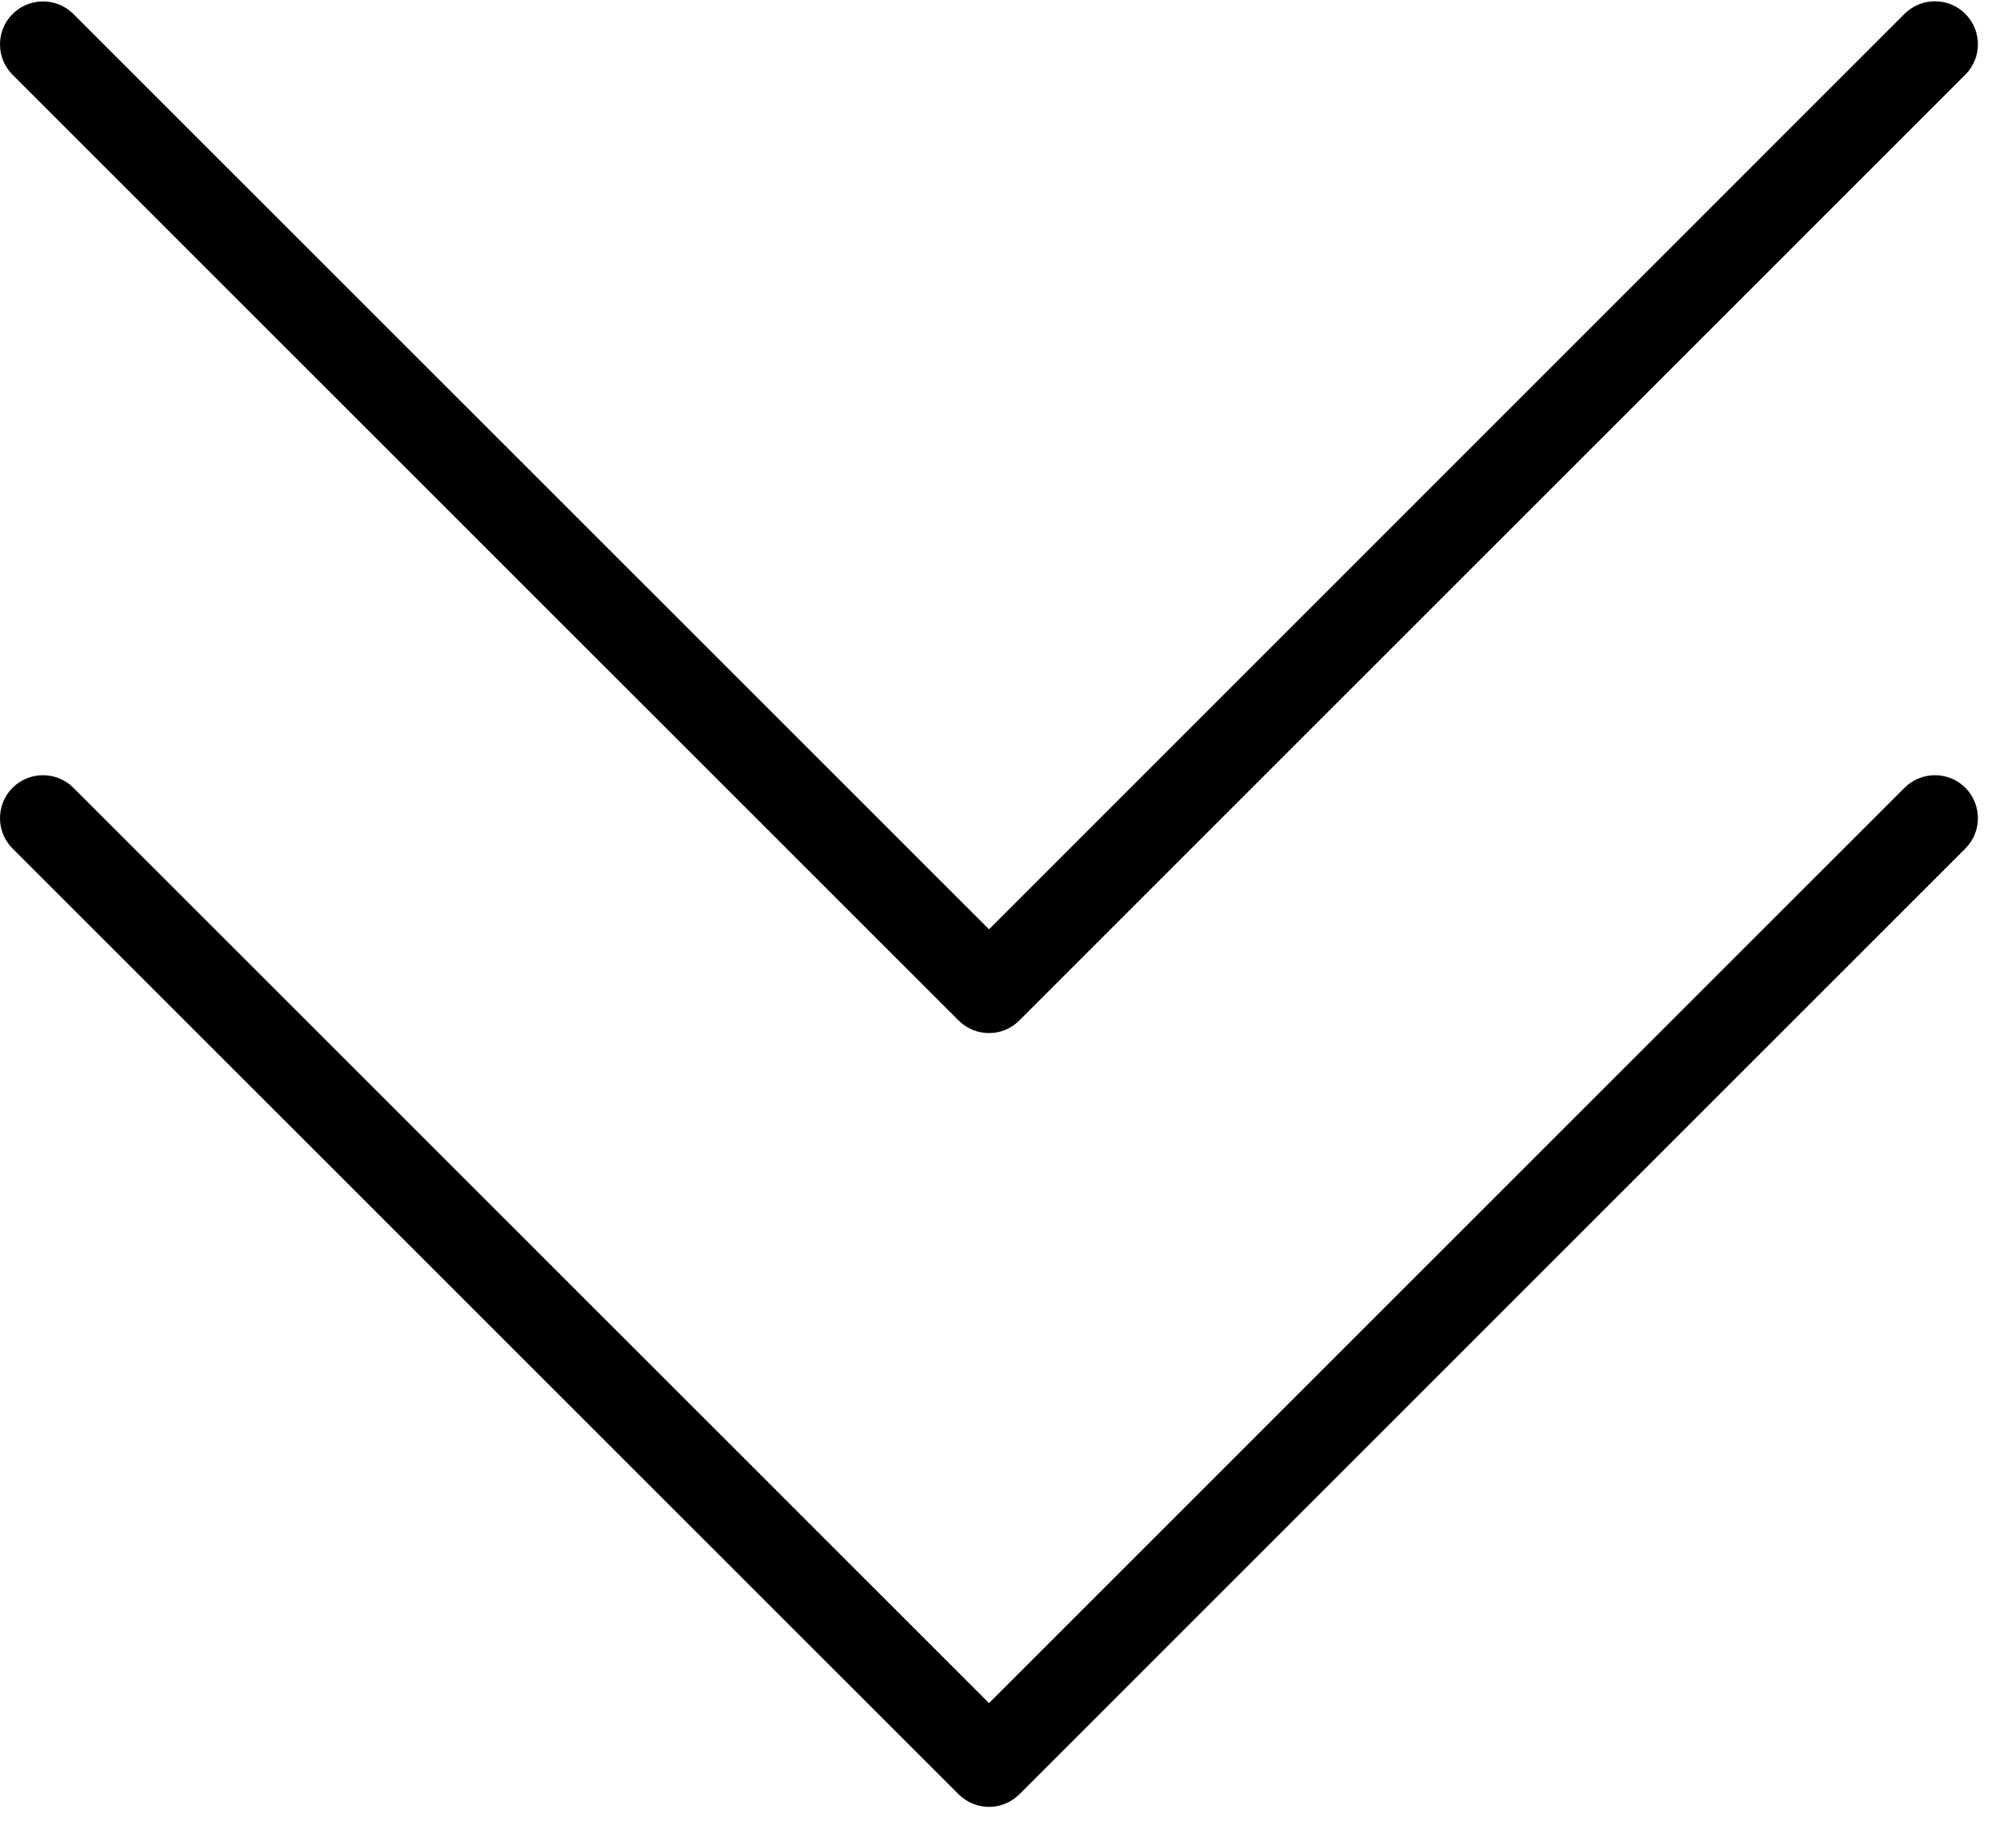
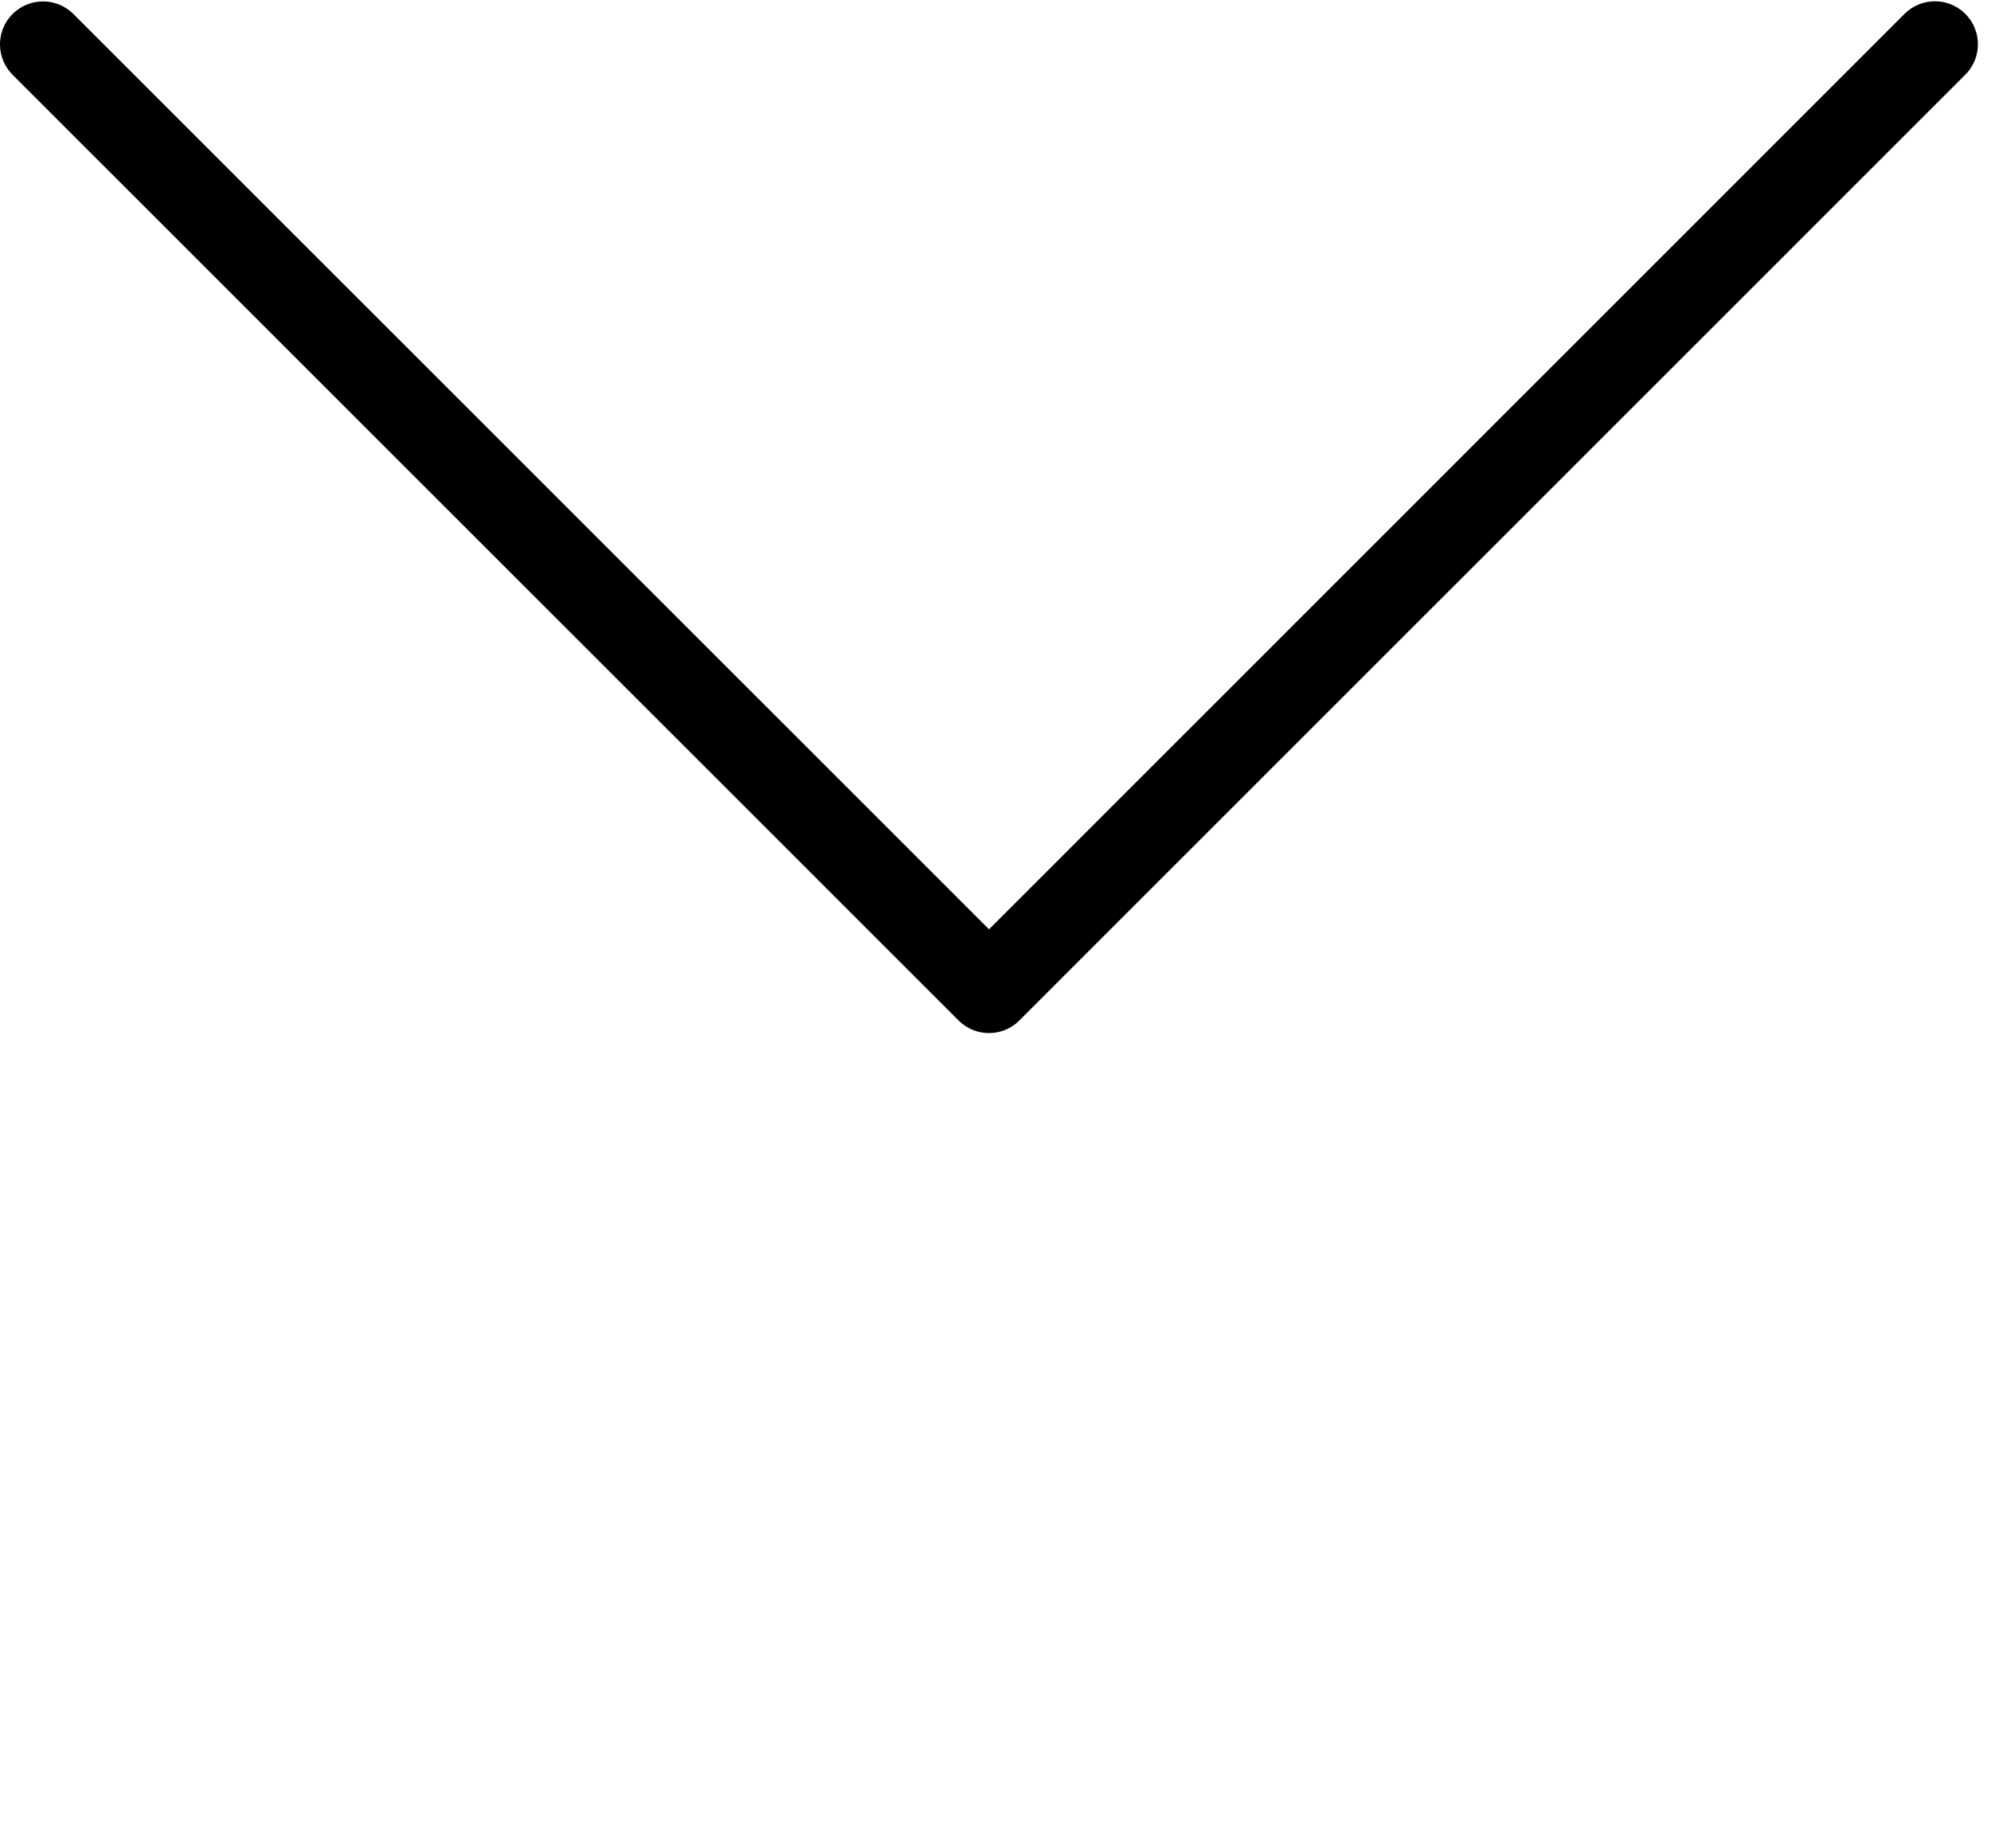
<svg xmlns="http://www.w3.org/2000/svg" width="28px" height="26px" viewBox="0 0 28 26" version="1.1">
  <title>down-arrow copy 2</title>
  <desc>Created with Sketch.</desc>
  <g id="마루호스팅-PC" stroke="none" stroke-width="1" fill="none" fill-rule="evenodd">
    <g id="mh-about" transform="translate(-706, -777)" fill="#000000" fill-rule="nonzero">
      <g id="maruhosting" transform="translate(-0.5, 448)">
        <g id="content1" transform="translate(1, 0)">
          <g id="down-arrow-copy-2" transform="translate(719.5, 341.727) rotate(-360) translate(-719.5, -341.727) translate(705.5, 329)">
-             <path d="M27.639,11.081 C27.403,10.846 27.02,10.846 26.784,11.081 L13.909,23.957 L1.032,11.081 C0.796,10.846 0.413,10.846 0.177,11.081 C-0.059,11.317 -0.059,11.701 0.177,11.936 L13.481,25.24 C13.599,25.357 13.754,25.417 13.909,25.417 C14.063,25.417 14.218,25.357 14.336,25.24 L27.639,11.936 C27.875,11.701 27.875,11.317 27.639,11.081 Z" id="Path" />
            <path d="M27.639,0.195 C27.403,-0.041 27.02,-0.041 26.784,0.195 L13.909,13.072 L1.032,0.197 C0.796,-0.039 0.413,-0.039 0.177,0.197 C-0.059,0.432 -0.059,0.816 0.177,1.052 L13.481,14.355 C13.599,14.473 13.754,14.532 13.909,14.532 C14.063,14.532 14.218,14.473 14.336,14.354 L27.639,1.05 C27.875,0.815 27.875,0.431 27.639,0.195 Z" id="Path" />
          </g>
        </g>
      </g>
    </g>
  </g>
</svg>